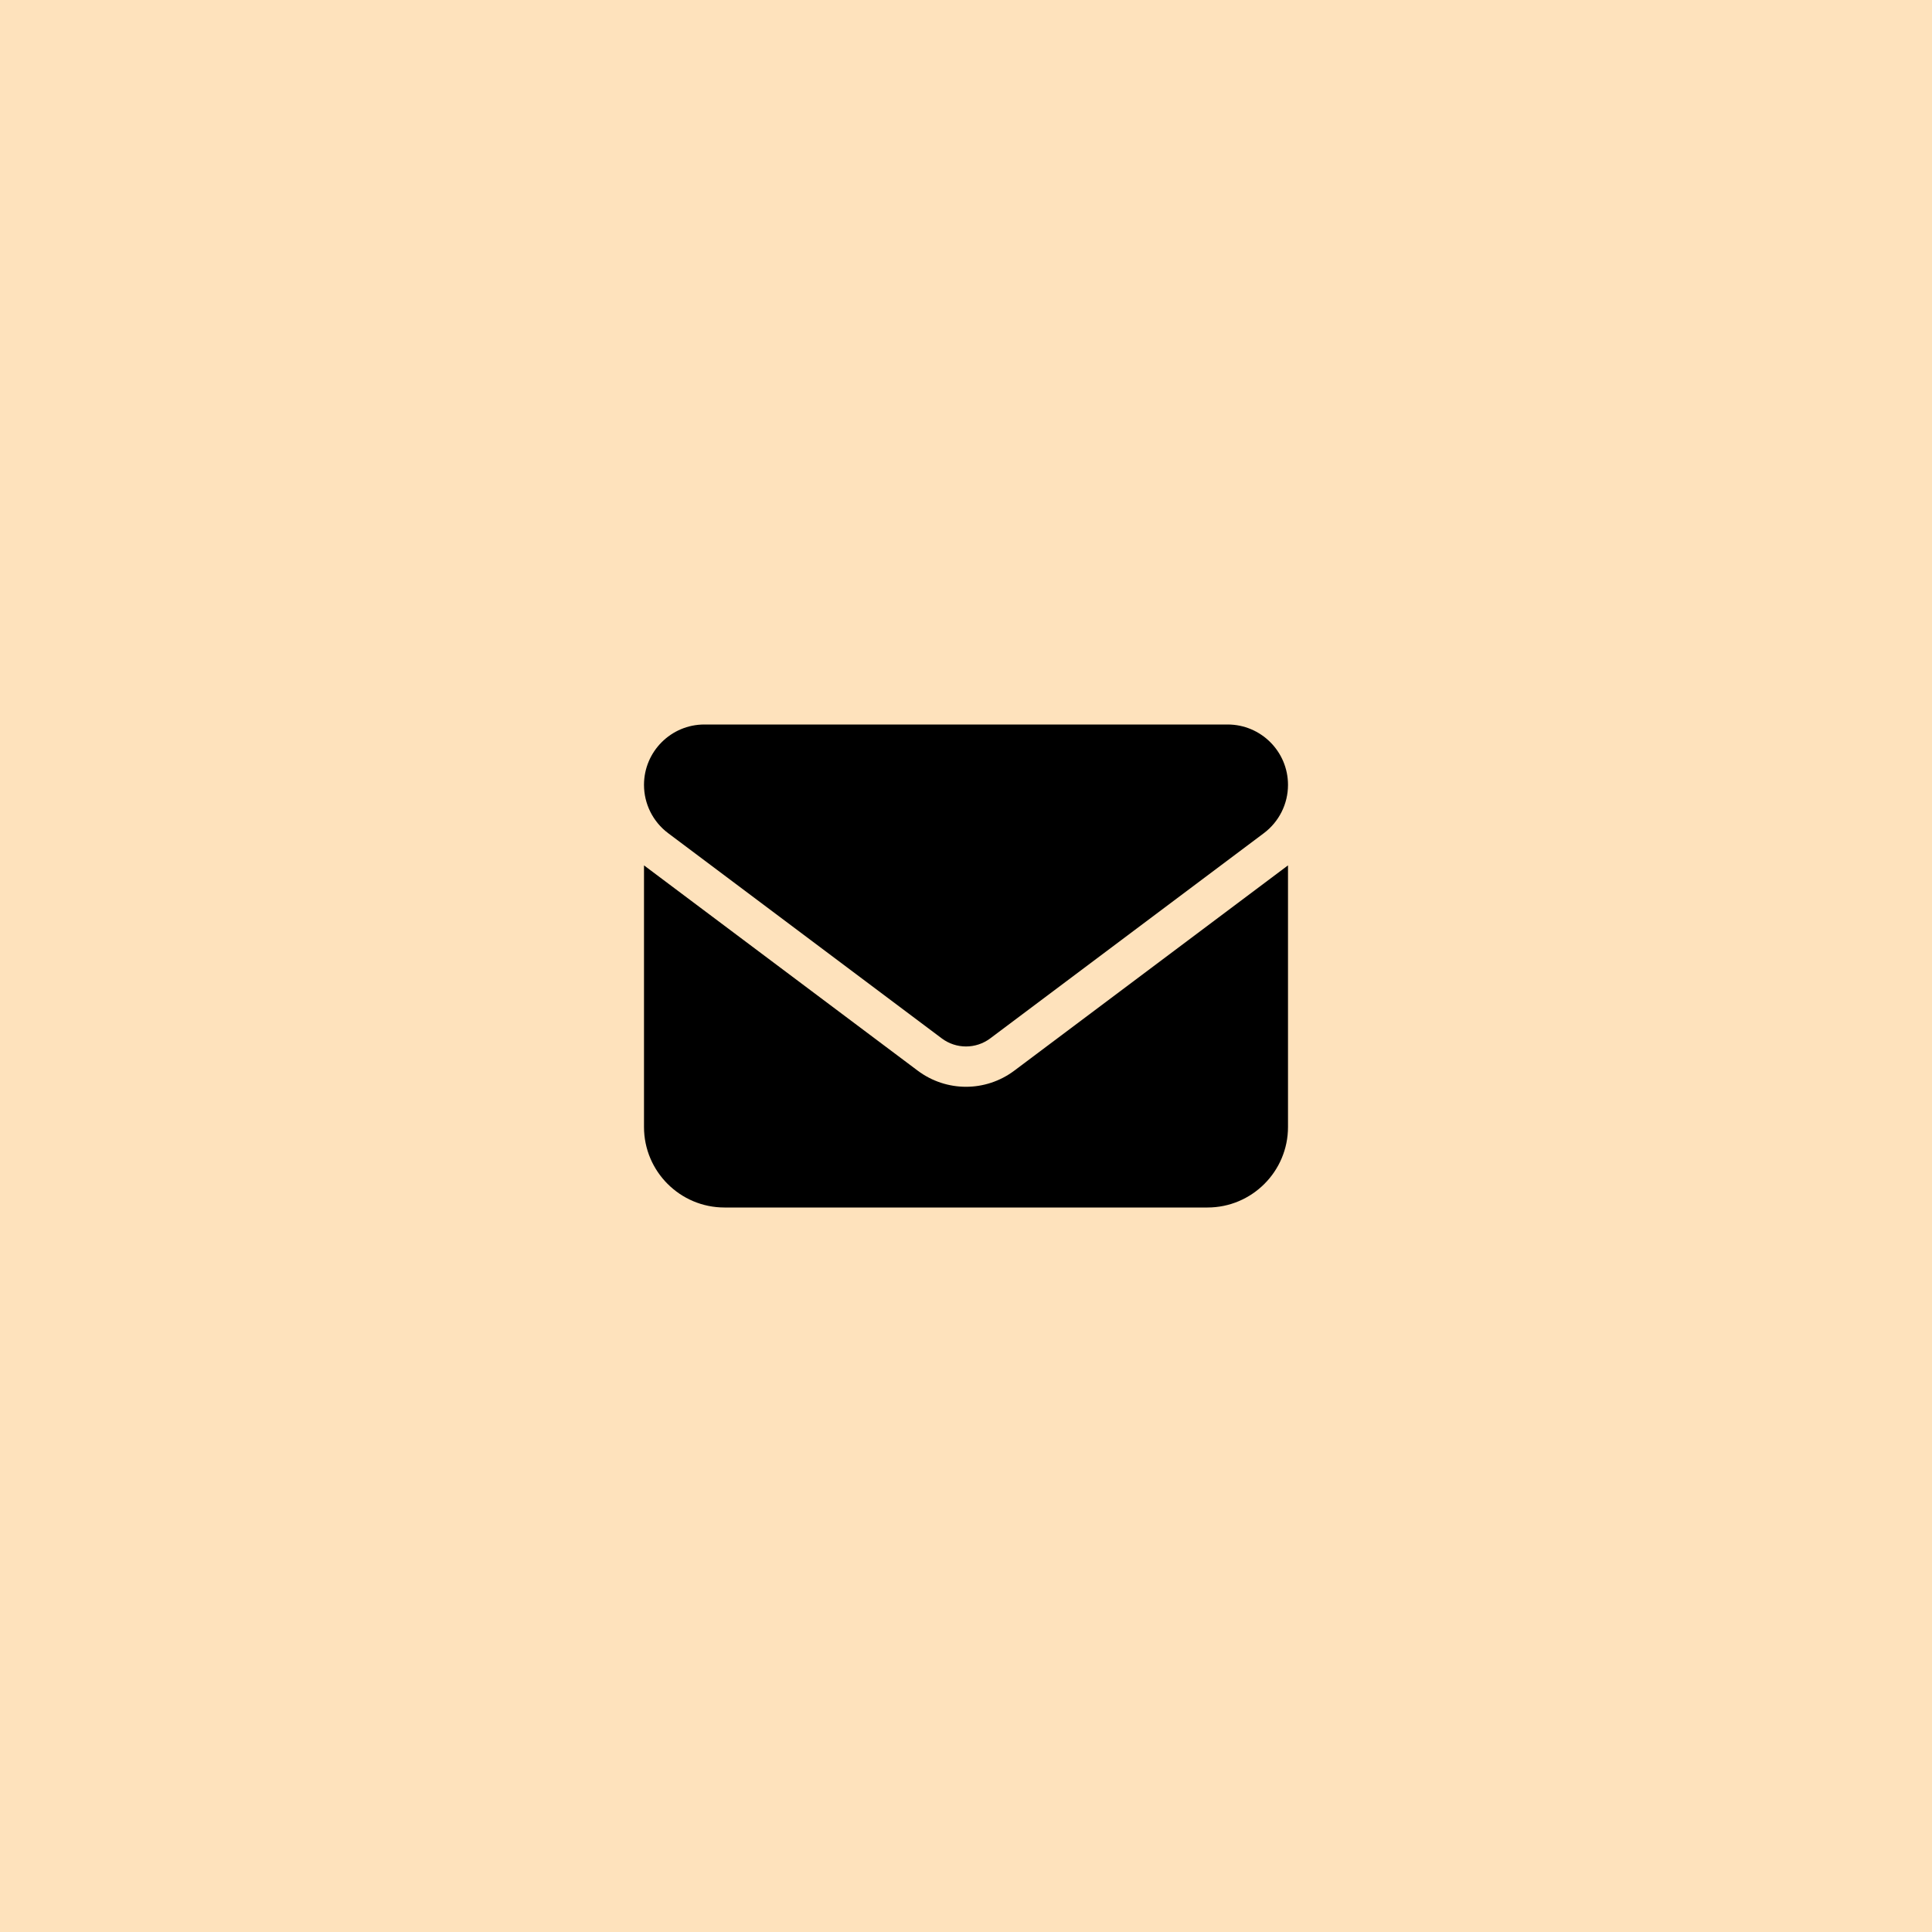
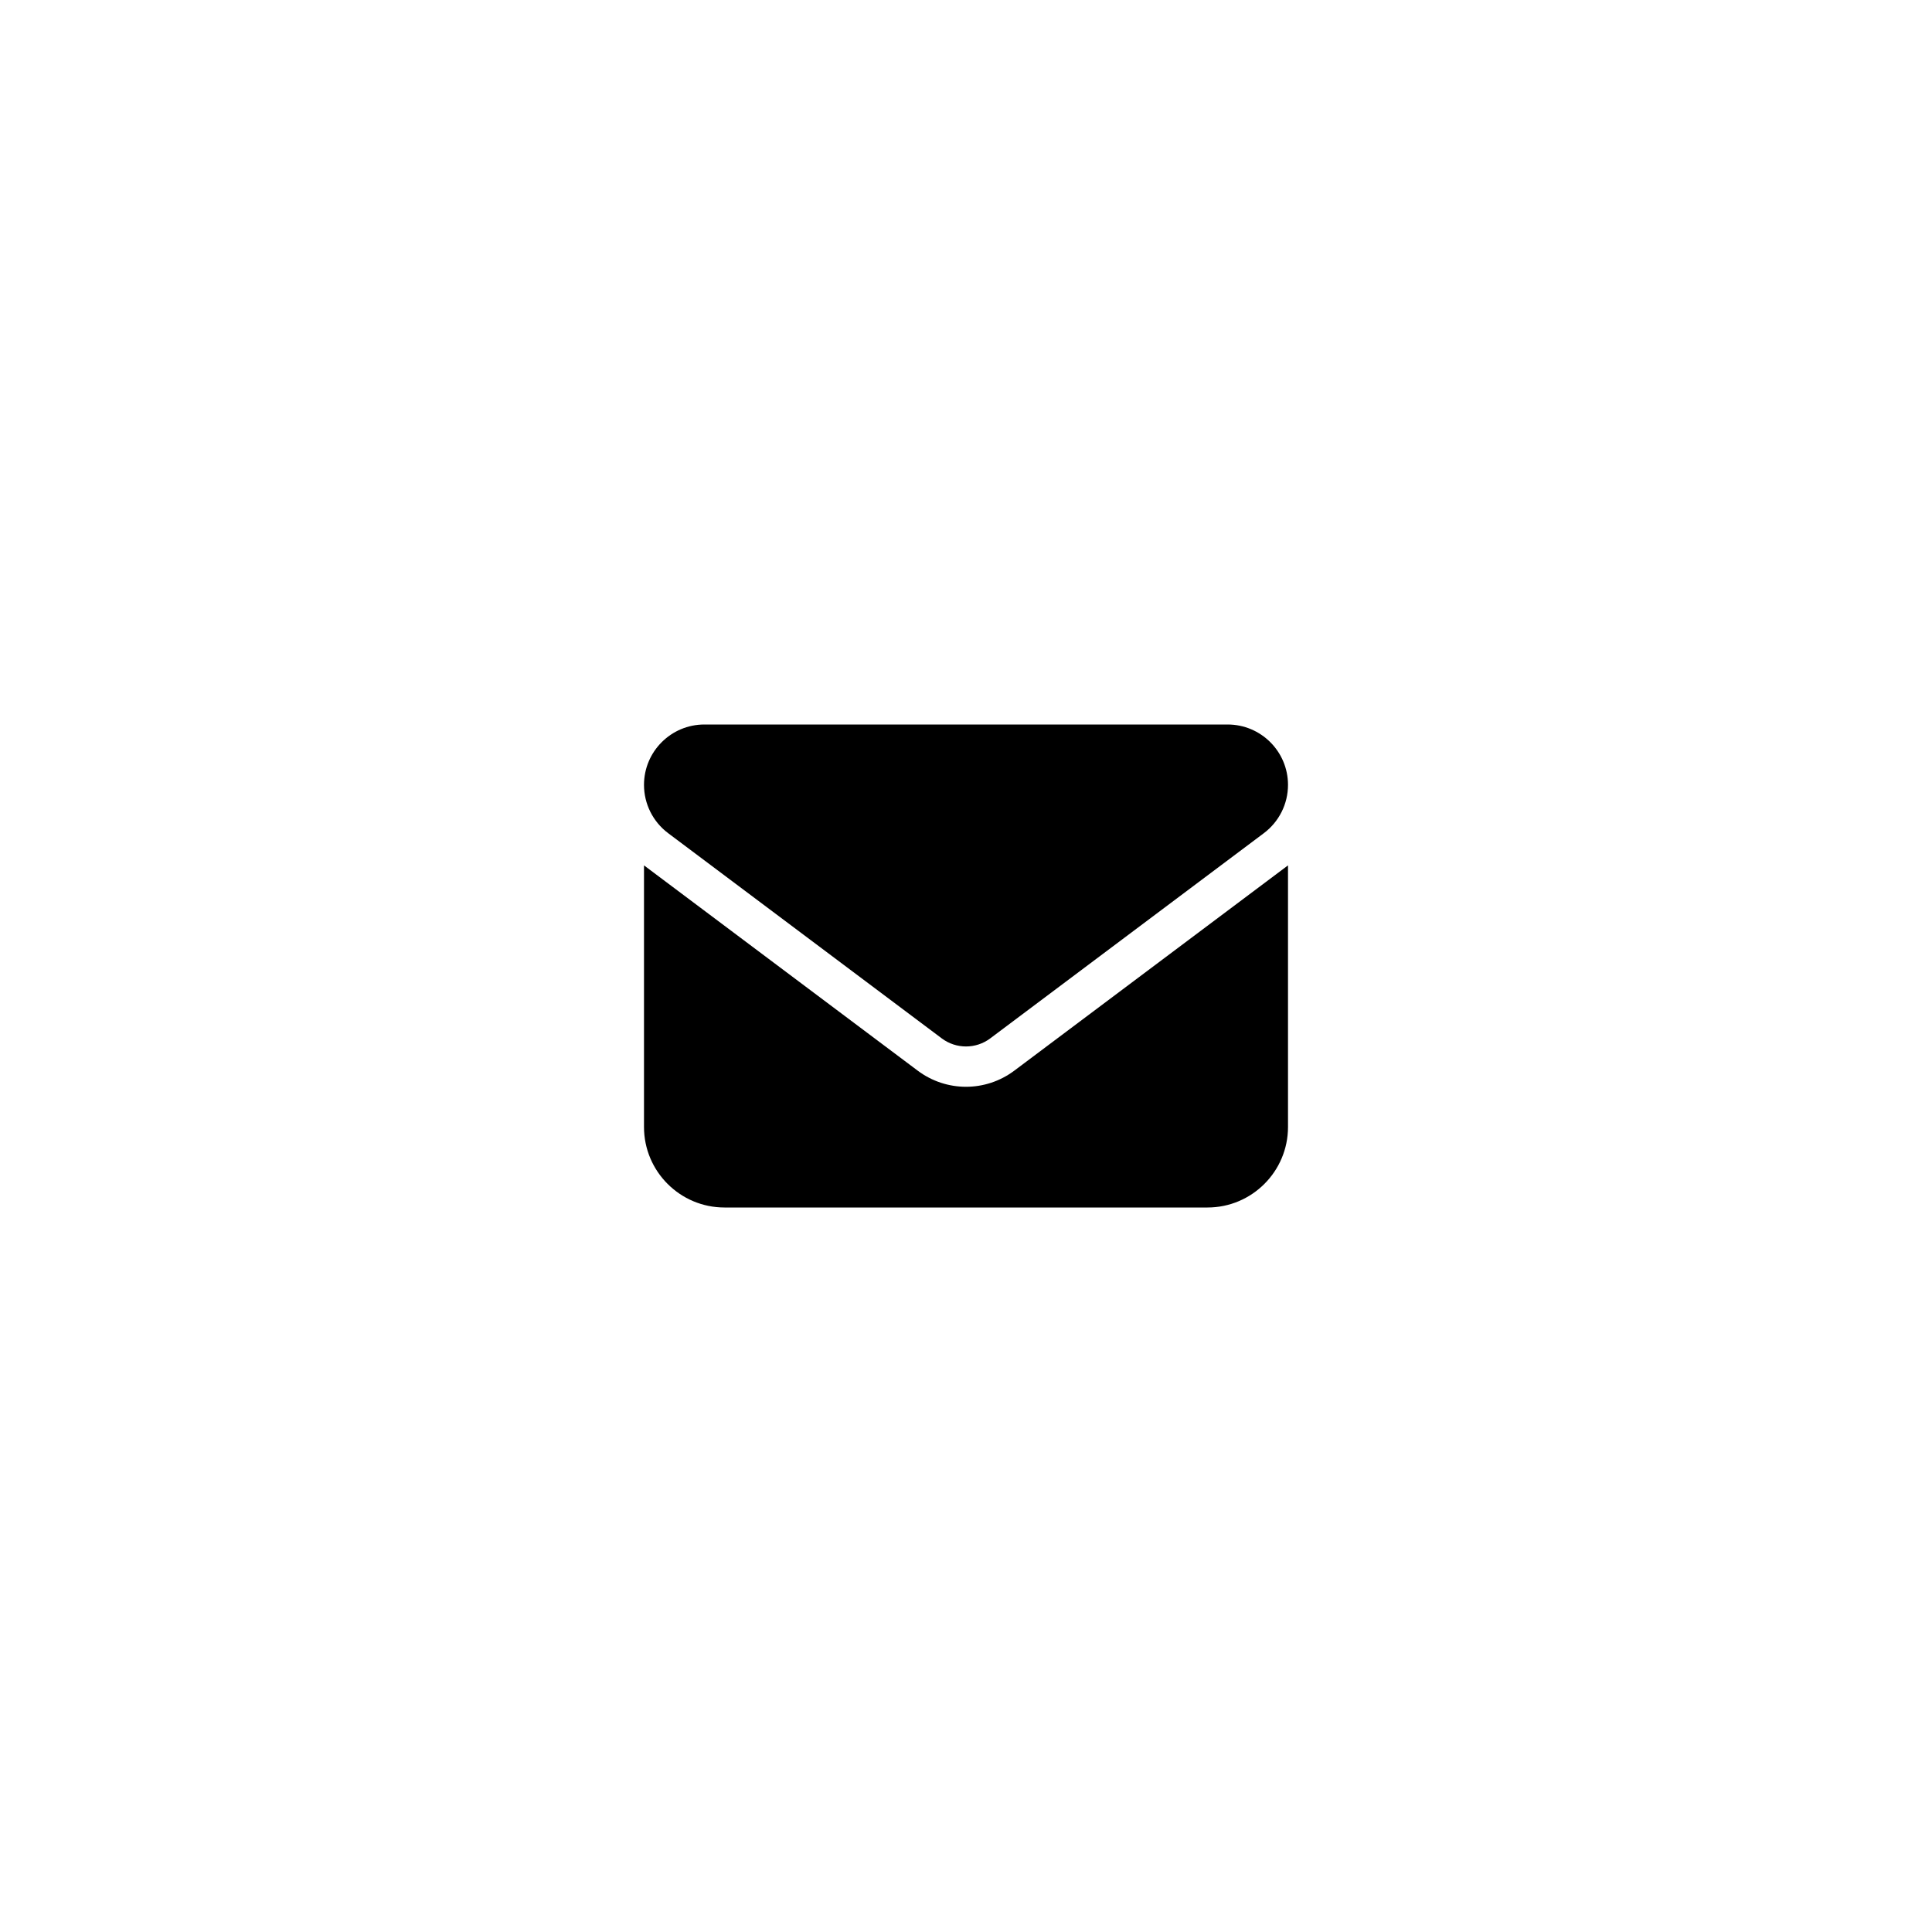
<svg xmlns="http://www.w3.org/2000/svg" width="60" height="60" viewBox="0 0 60 60" fill="none">
-   <rect width="60" height="60" fill="#FEE2BC" />
  <path d="M21.875 22.5C20.84 22.5 20 23.34 20 24.375C20 24.965 20.277 25.52 20.75 25.875L29.25 32.25C29.695 32.582 30.305 32.582 30.75 32.25L39.25 25.875C39.723 25.52 40 24.965 40 24.375C40 23.34 39.16 22.5 38.125 22.5H21.875ZM20 26.875V35C20 36.379 21.121 37.5 22.5 37.5H37.5C38.879 37.5 40 36.379 40 35V26.875L31.5 33.25C30.609 33.918 29.391 33.918 28.5 33.25L20 26.875Z" fill="black" />
</svg>